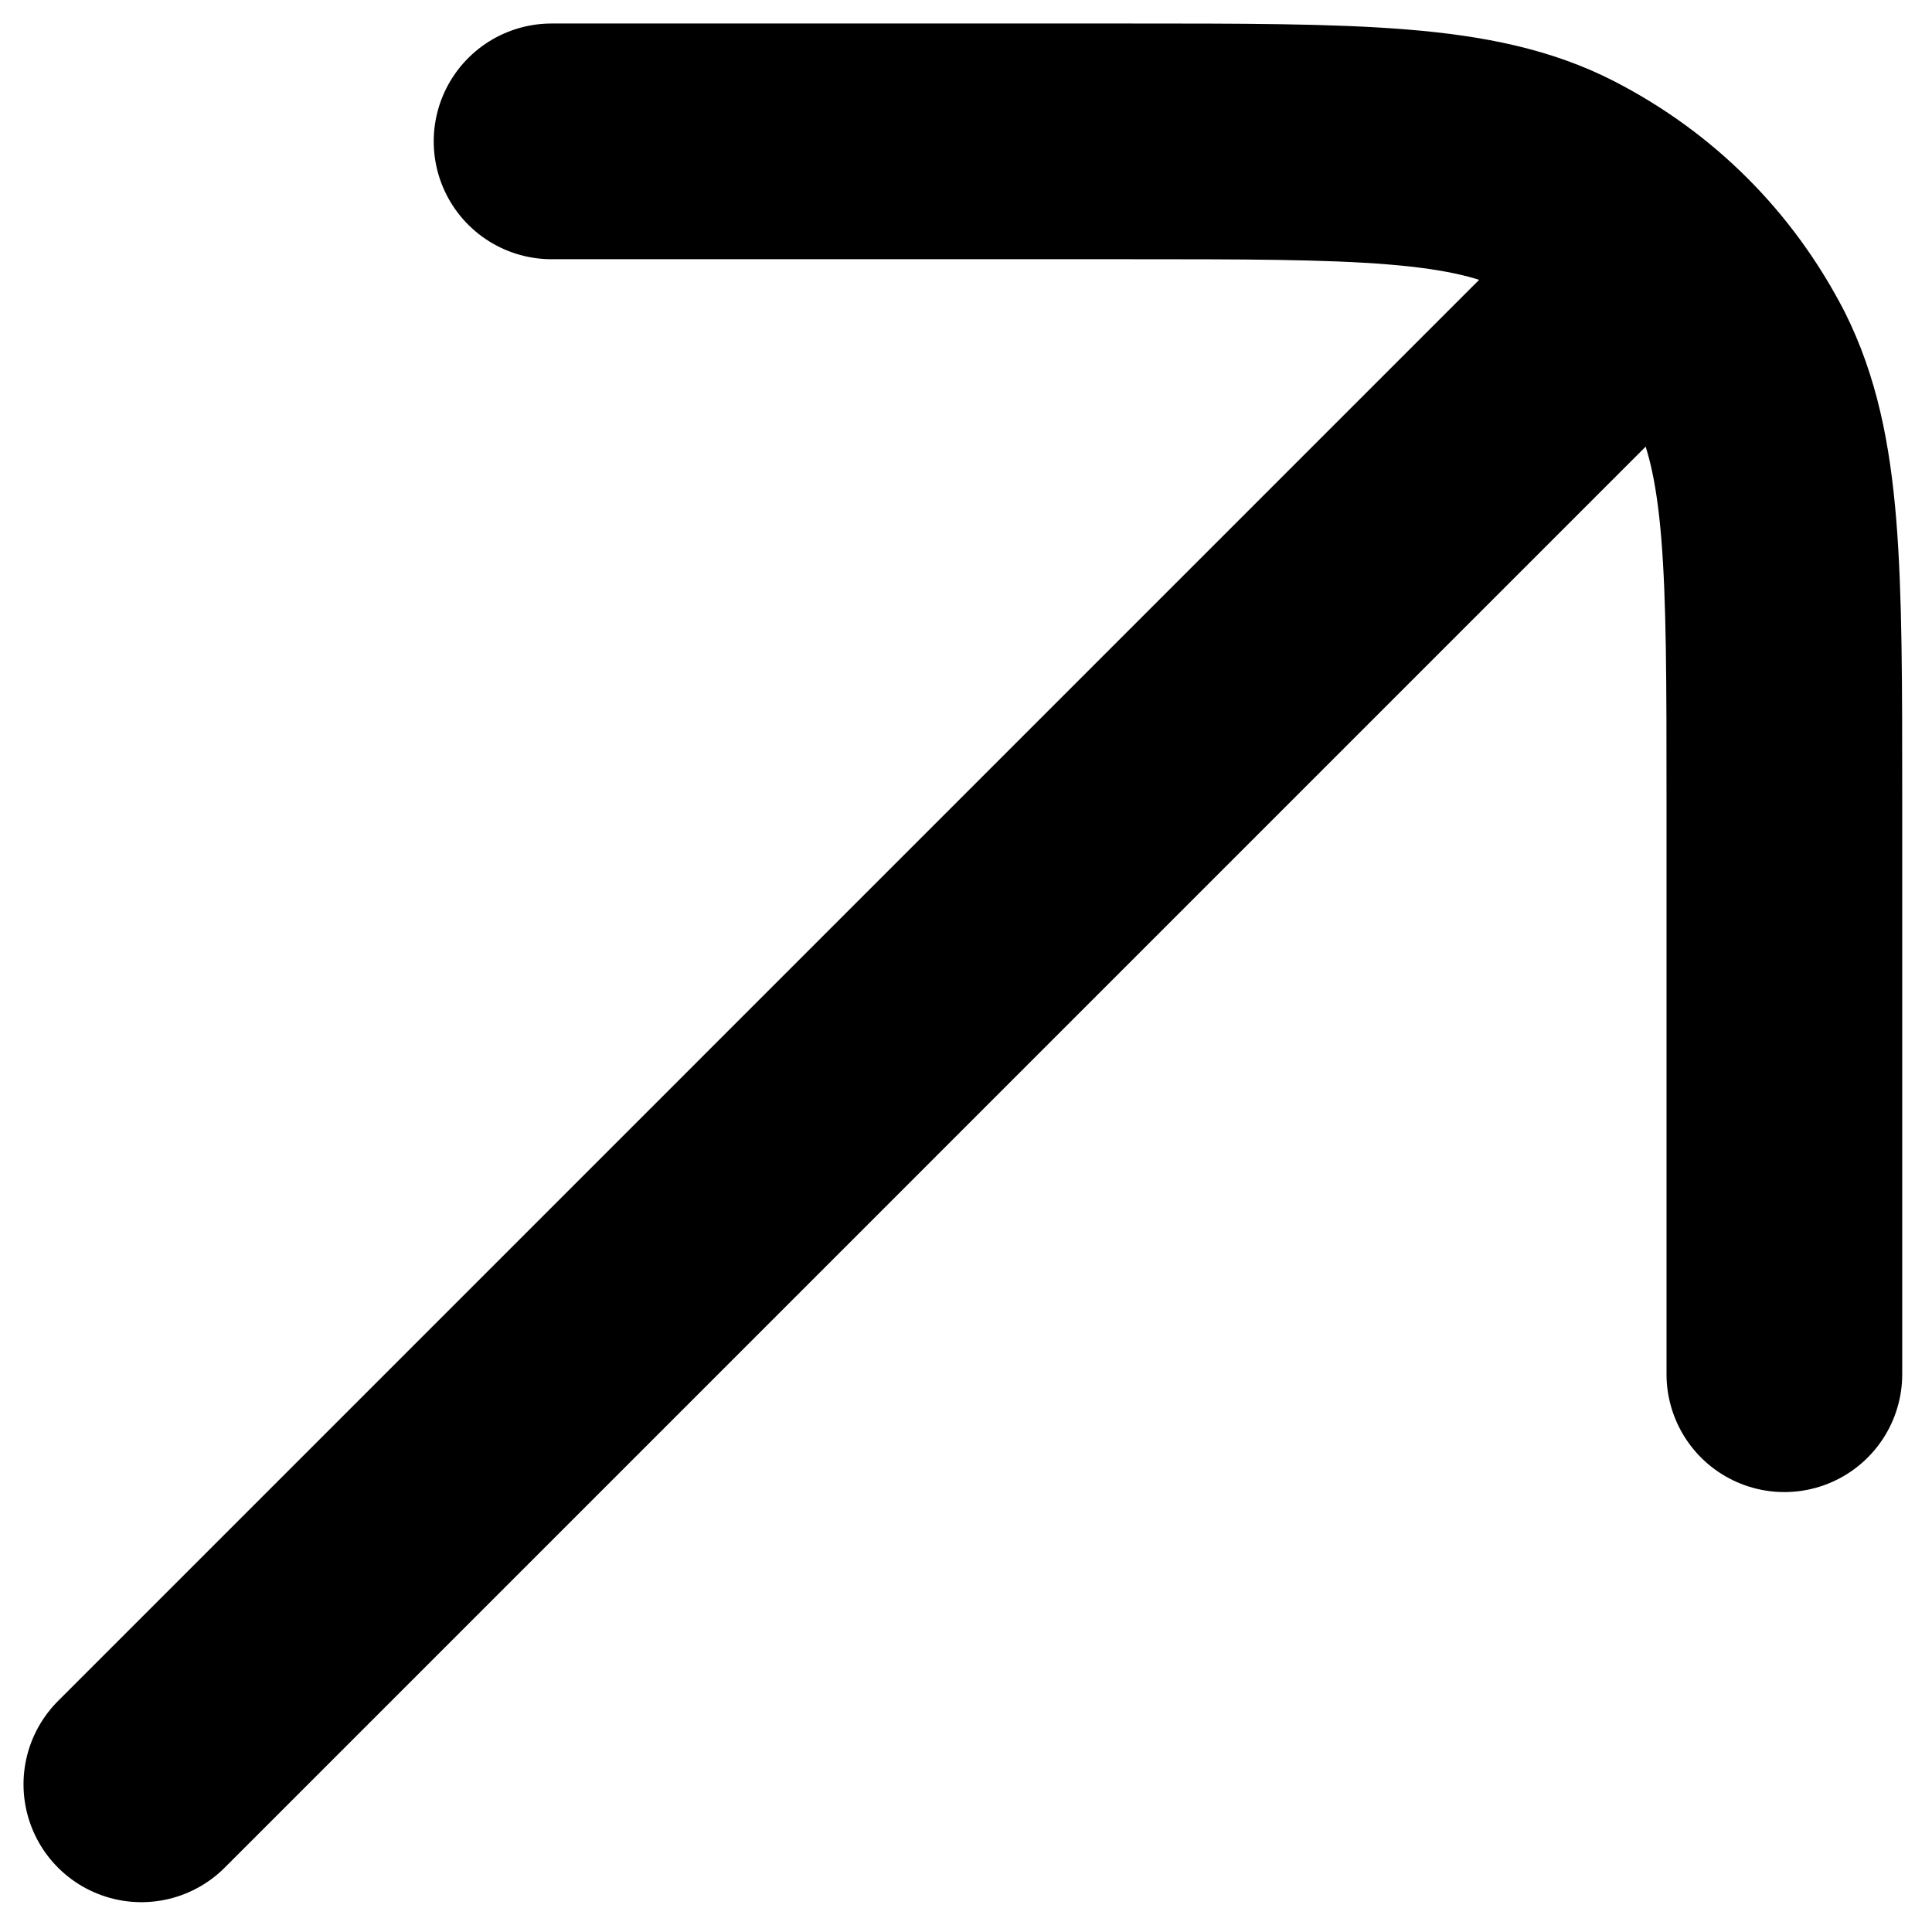
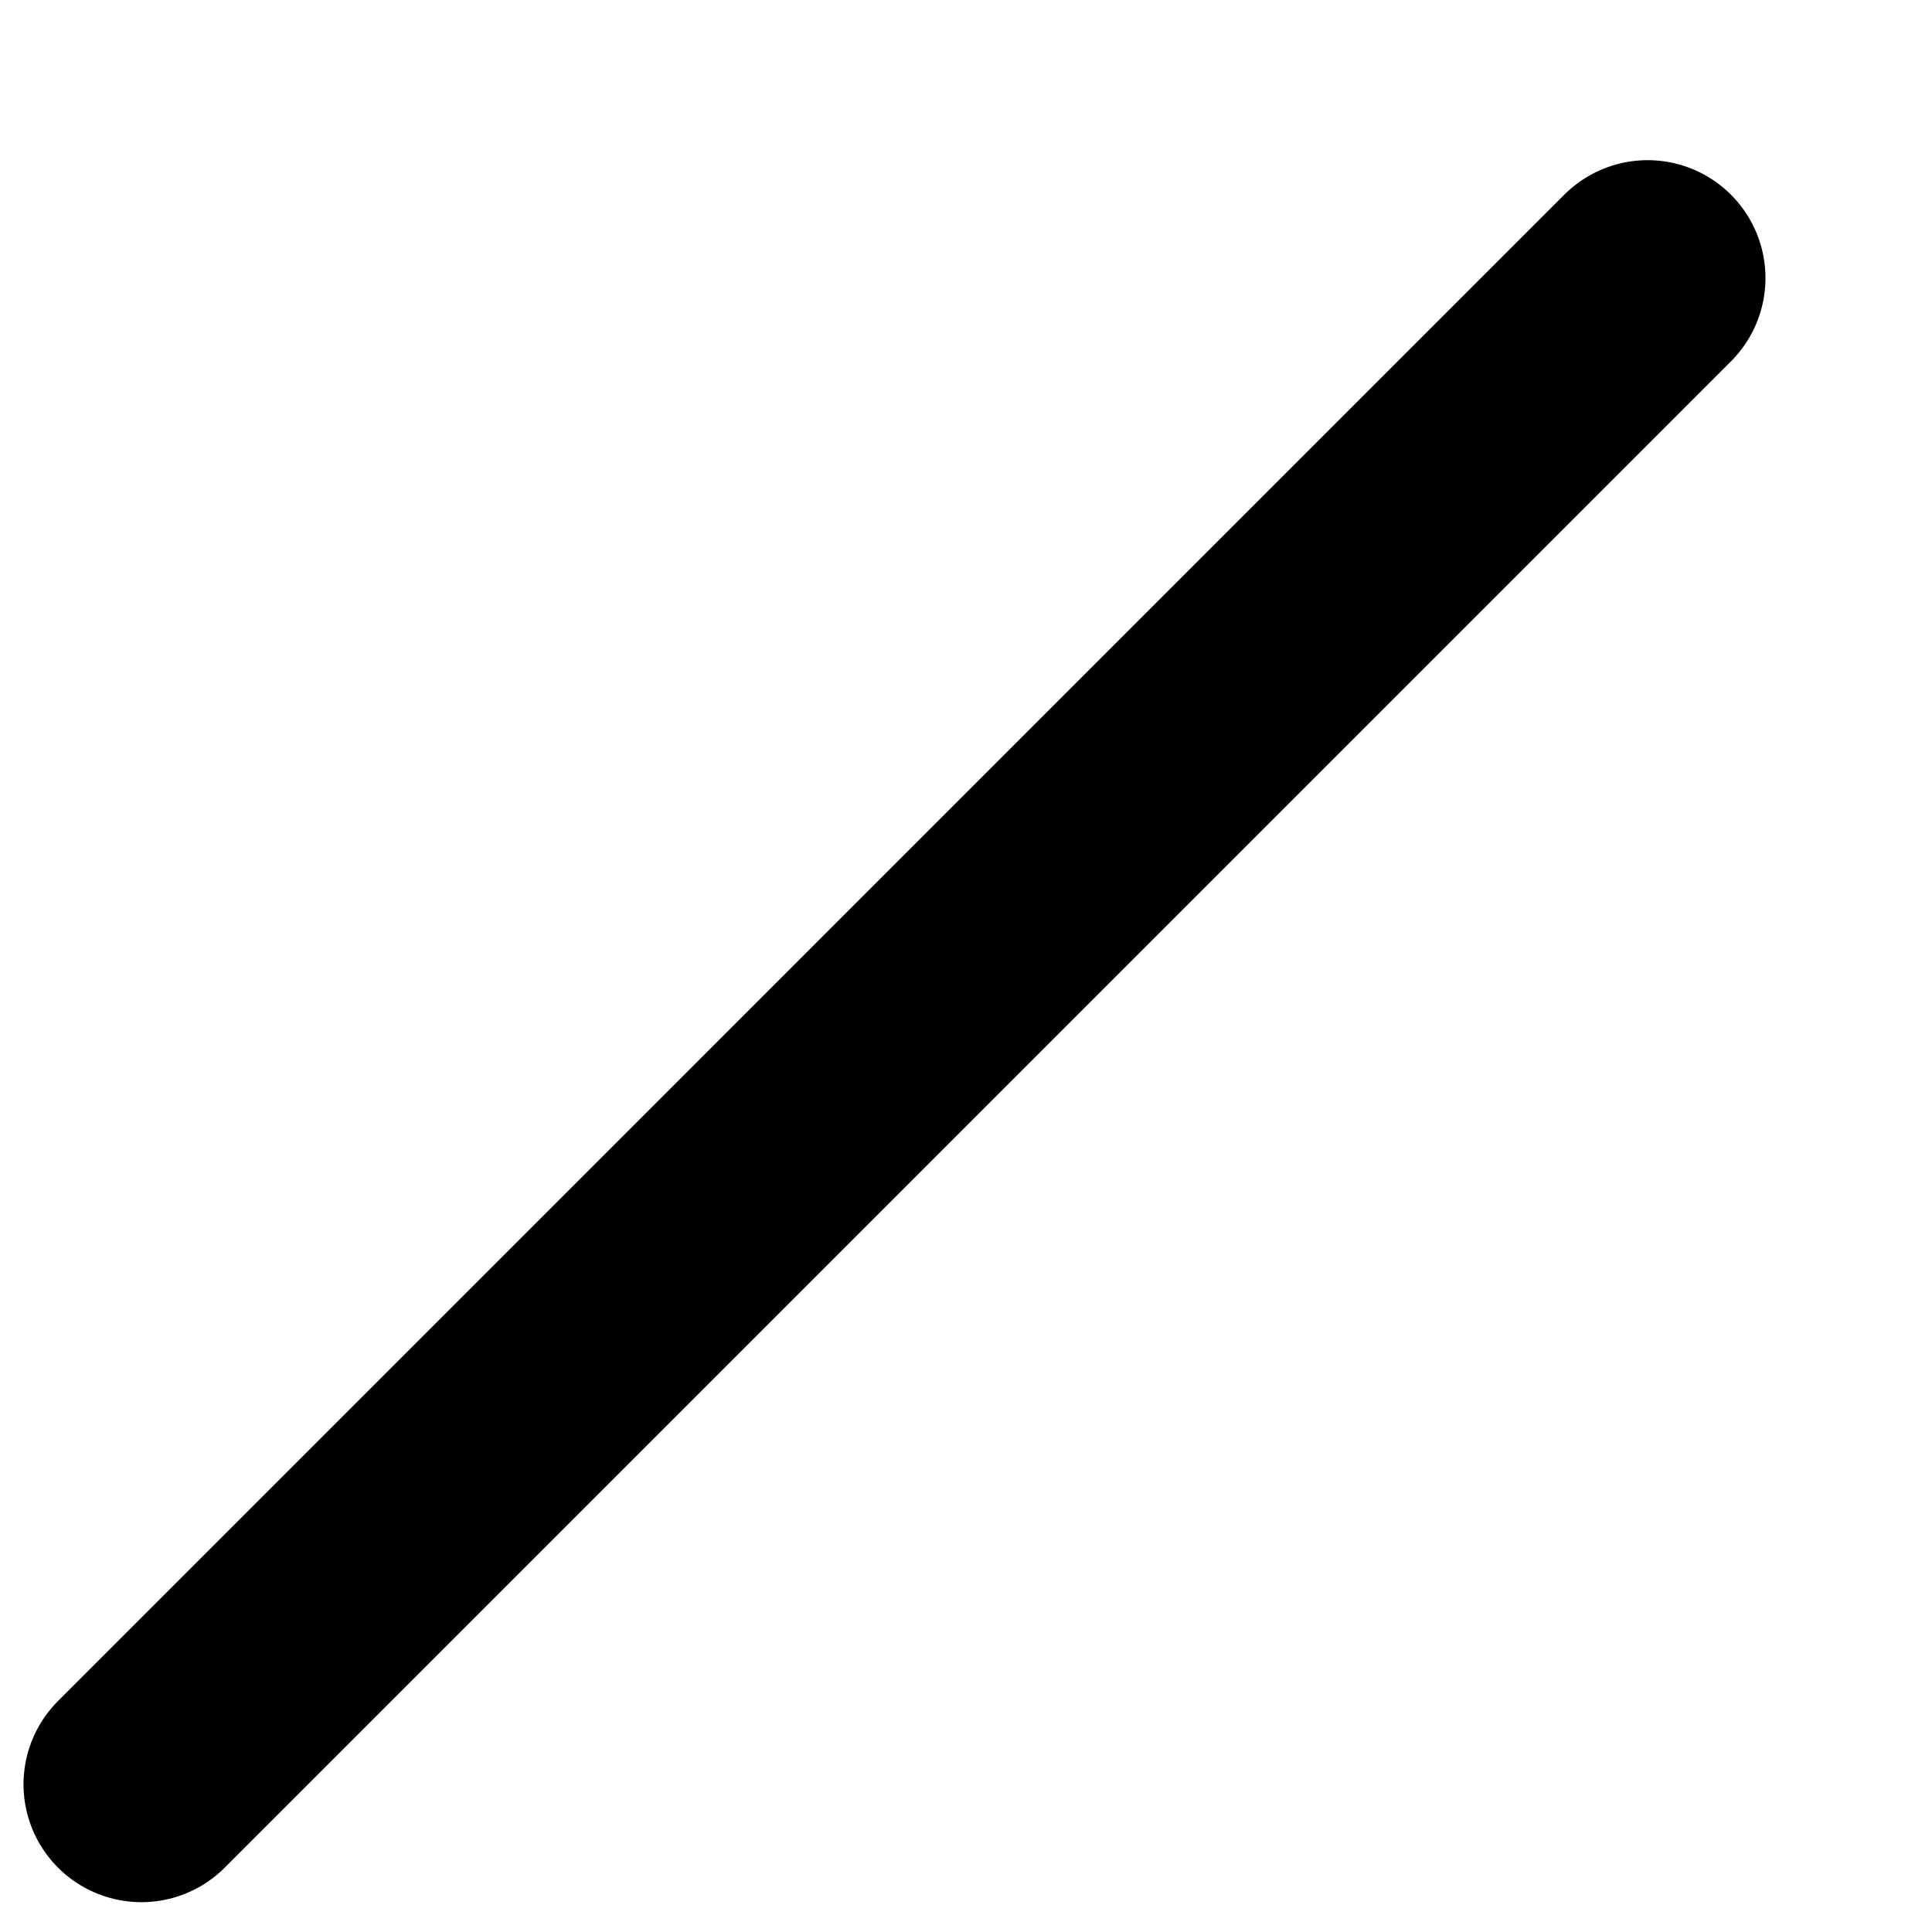
<svg xmlns="http://www.w3.org/2000/svg" width="41" height="41" viewBox="0 0 41 41" fill="none">
-   <path d="M37.867 29.163V16.957C37.867 12.054 37.867 9.653 36.917 7.752C36.066 6.101 34.766 4.801 33.115 3.95C31.264 3 28.813 3 23.91 3H11.705" stroke="black" stroke-width="5.002" stroke-linecap="round" stroke-linejoin="round" />
  <path d="M3 37.866L34.965 5.9" stroke="black" stroke-width="5.002" stroke-linecap="round" stroke-linejoin="round" />
</svg>